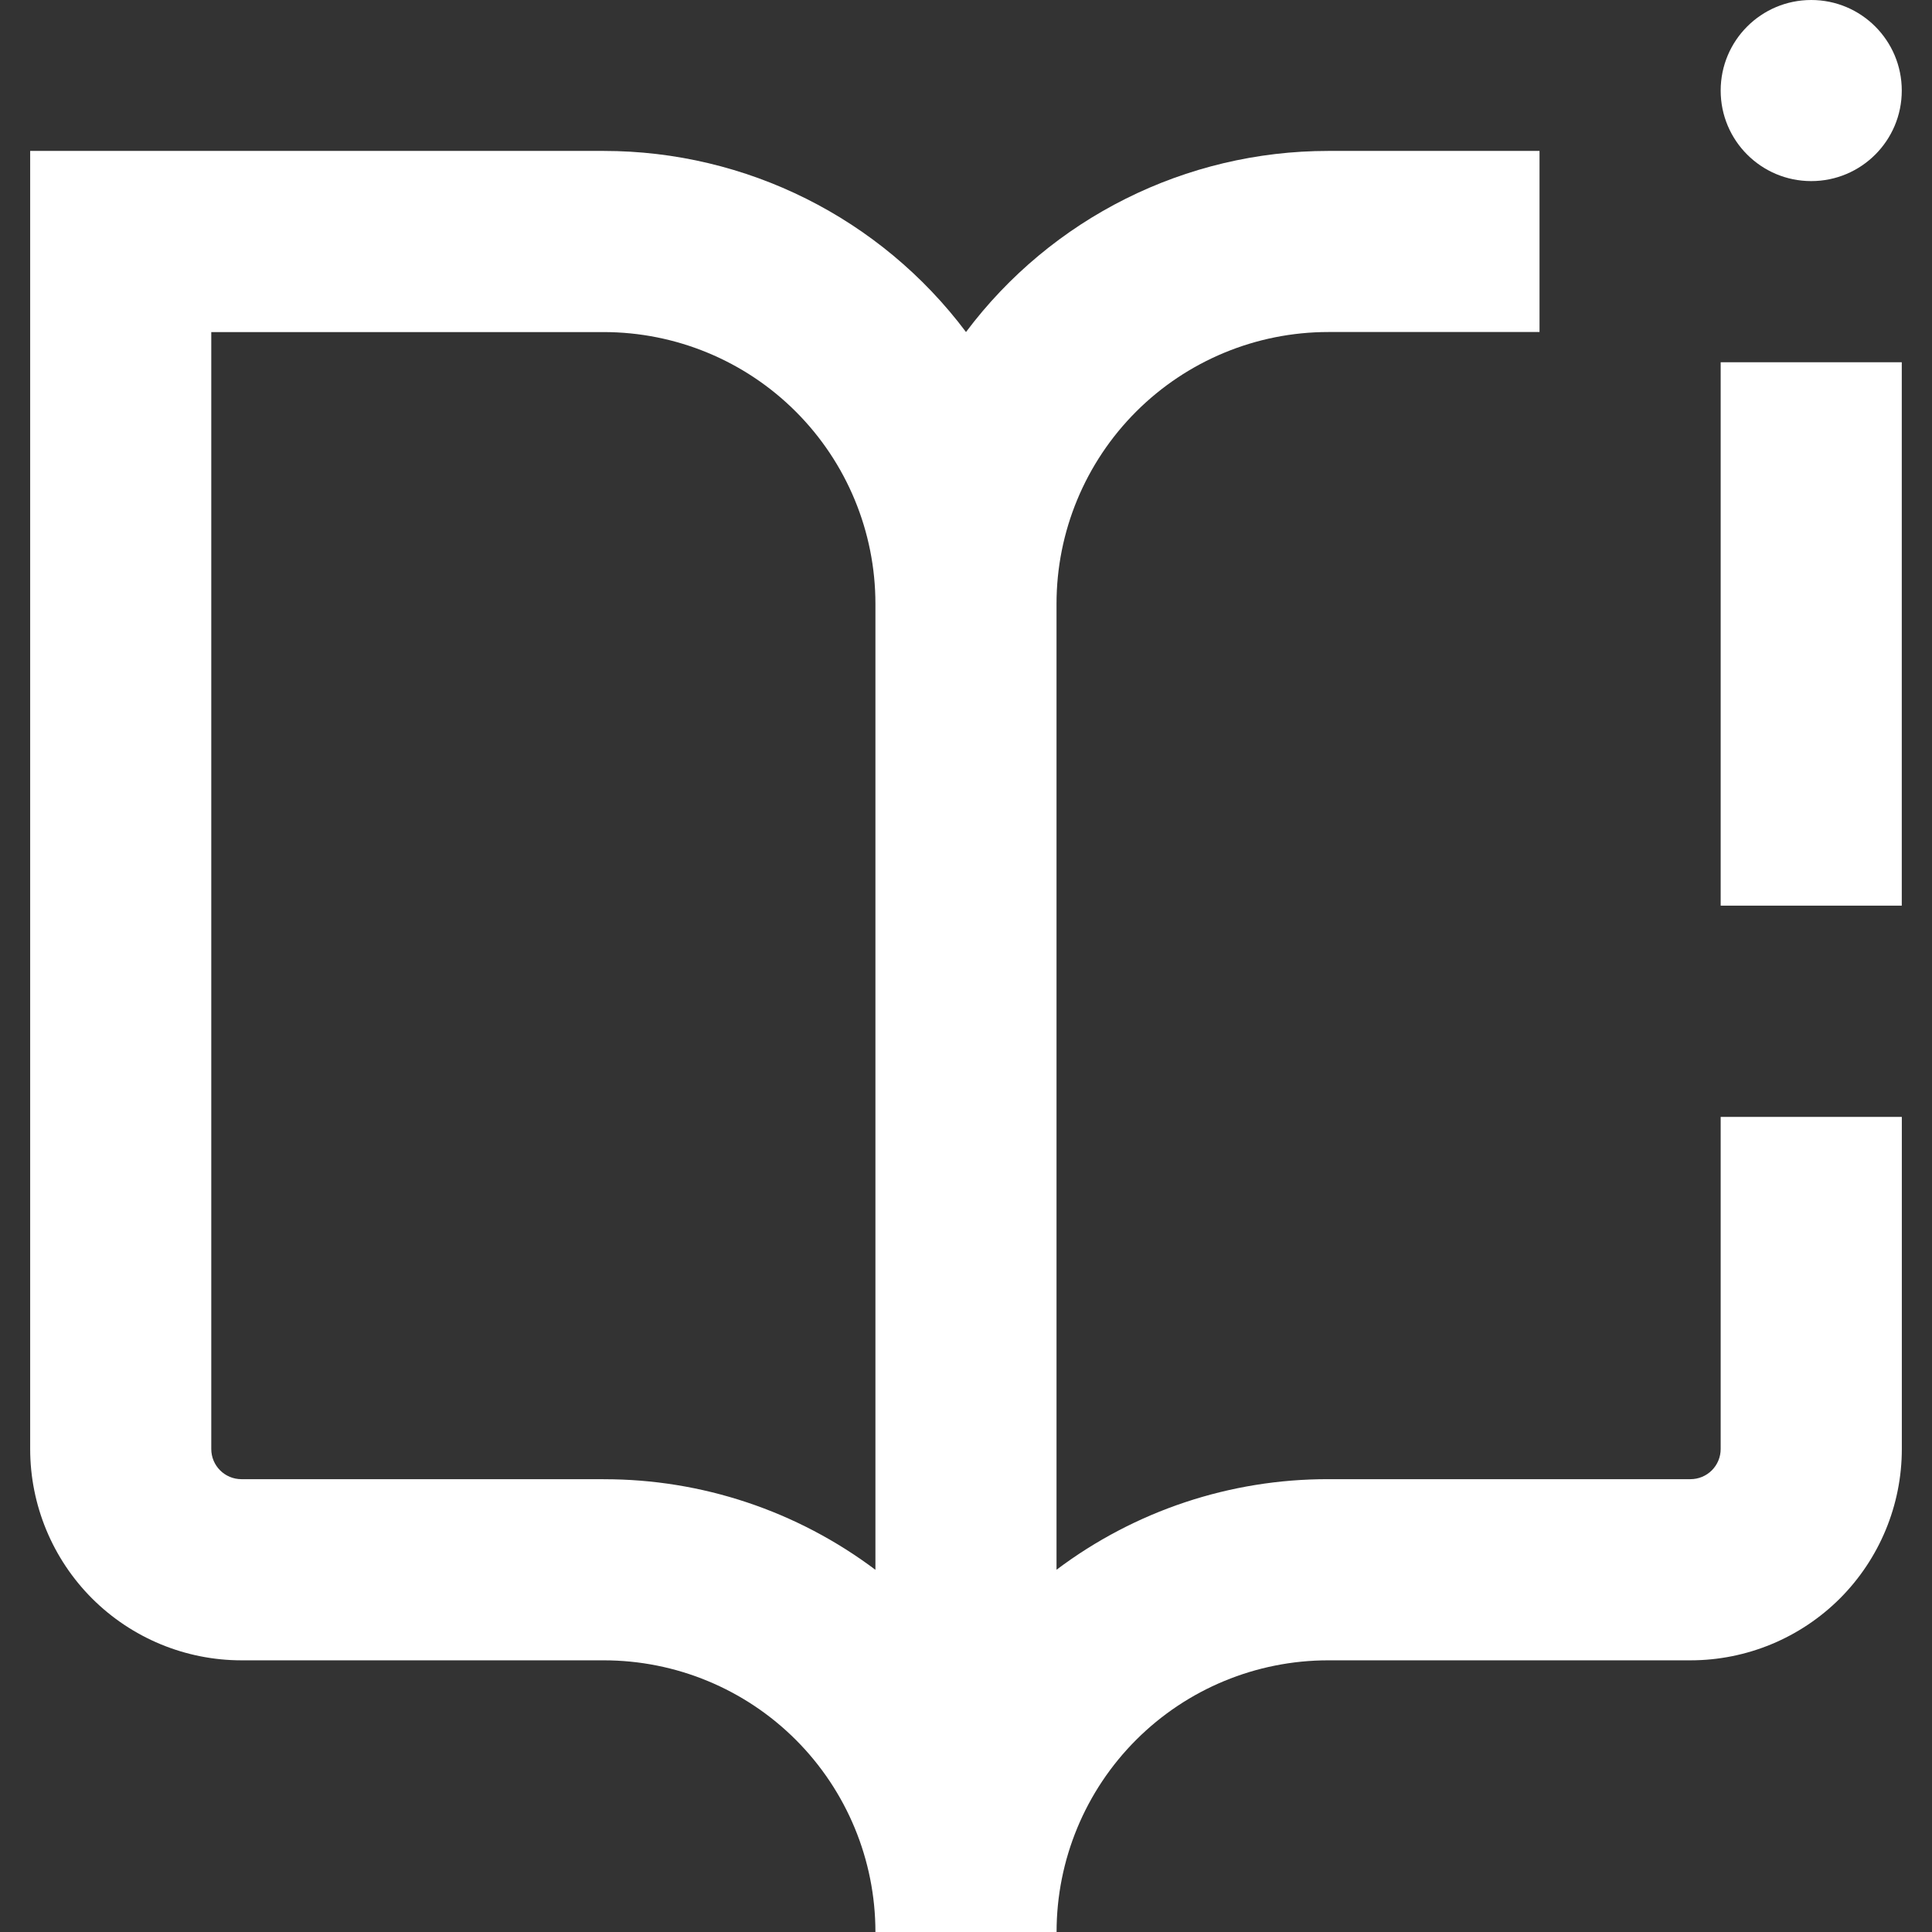
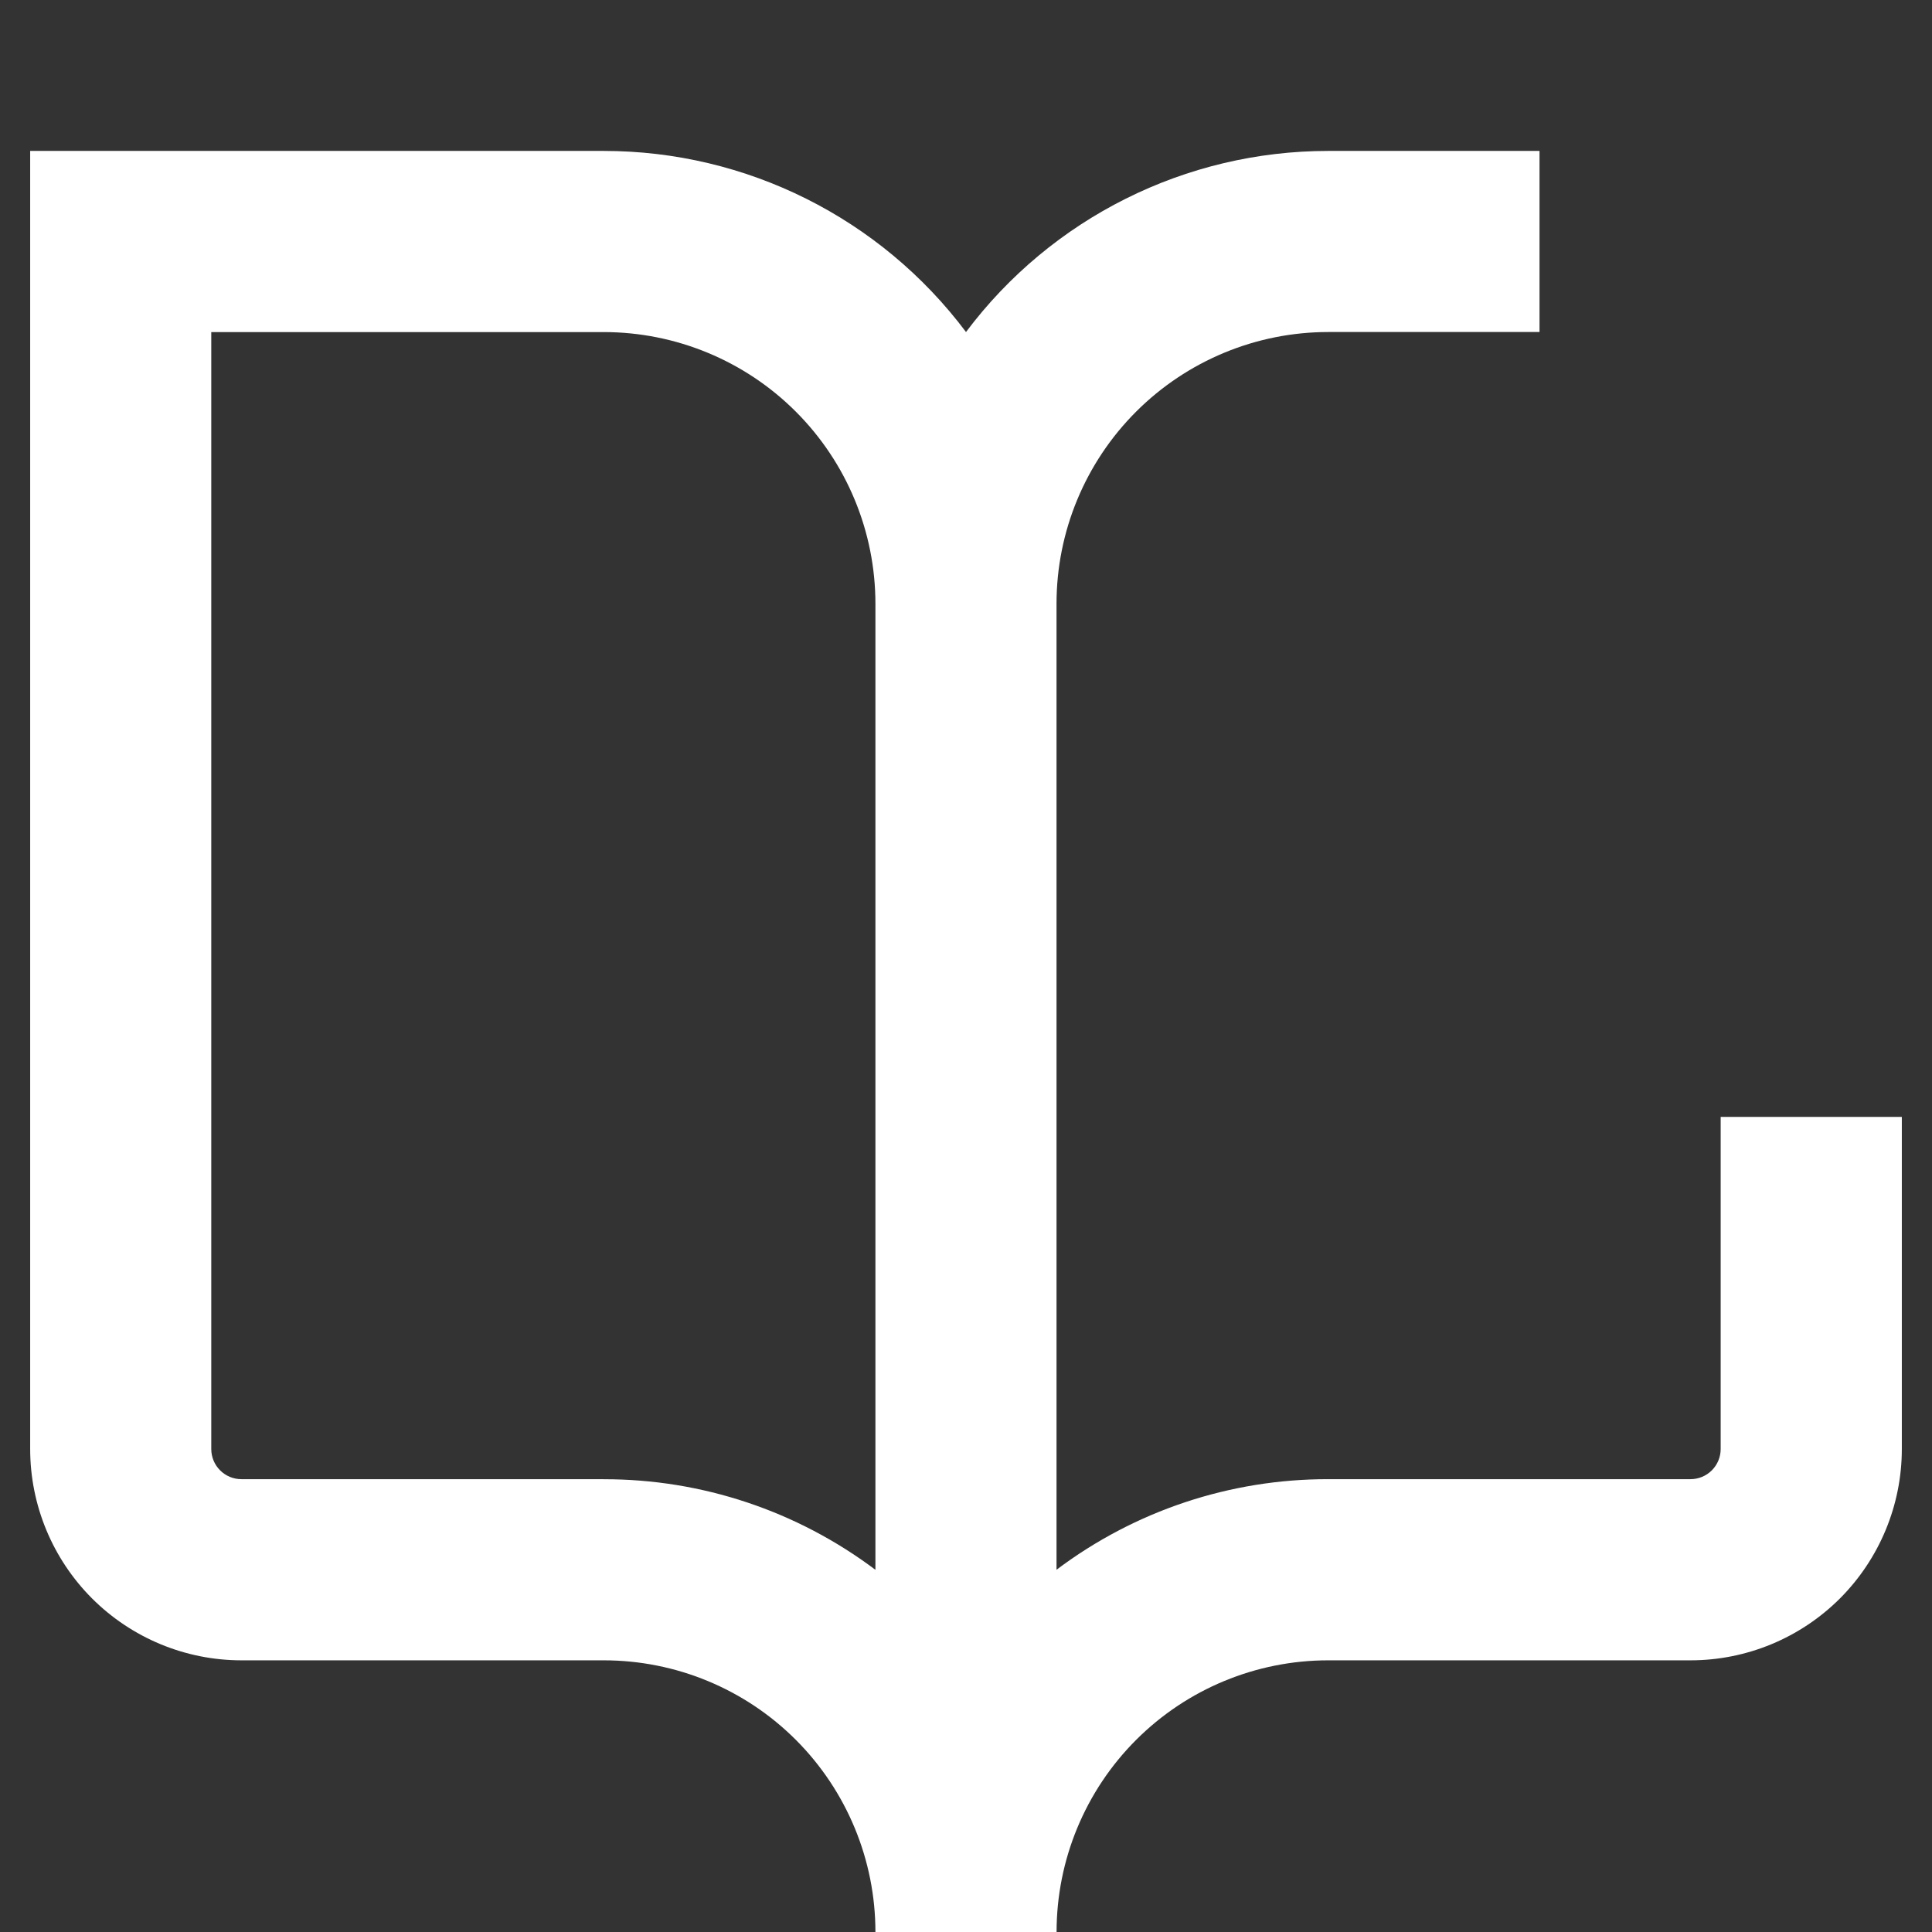
<svg xmlns="http://www.w3.org/2000/svg" width="34" height="34" viewBox="0 0 34 34" fill="none">
  <rect x="0" y="0" width="34" height="34" fill="#333333" stroke="none" />
-   <path d="M31.875 3.187C32.755 3.187 33.468 2.474 33.468 1.594C33.468 0.713 32.755 0 31.875 0C30.994 0 30.281 0.713 30.281 1.594C30.281 2.474 30.994 3.187 31.875 3.187Z" fill="white" />
  <path fill-rule="evenodd" clip-rule="evenodd" d="M30.281 25.5C30.281 25.641 30.225 25.776 30.125 25.876C30.026 25.975 29.891 26.031 29.749 26.031H23.374C21.65 26.028 19.971 26.587 18.593 27.625V10.625C18.593 9.357 19.097 8.141 19.994 7.244C20.89 6.348 22.107 5.843 23.375 5.843H27.093V2.656H23.375C20.866 2.656 18.504 3.837 17 5.843C15.495 3.837 13.133 2.656 10.625 2.656H0.531V25.5C0.531 26.486 0.923 27.432 1.62 28.13C2.318 28.827 3.263 29.219 4.25 29.219H10.625C11.893 29.219 13.109 29.722 14.006 30.619C14.902 31.516 15.406 32.732 15.406 34H18.594C18.594 32.732 19.097 31.516 19.994 30.619C20.891 29.722 22.107 29.219 23.375 29.219H29.75C30.736 29.219 31.682 28.827 32.38 28.13C33.077 27.432 33.469 26.486 33.469 25.5V19.656H30.281L30.281 25.5ZM10.624 26.031H4.249C3.956 26.031 3.718 25.794 3.718 25.5V5.844H10.624C11.893 5.844 13.109 6.348 14.005 7.244C14.902 8.141 15.406 9.357 15.406 10.626V27.626C14.027 26.589 12.349 26.029 10.624 26.032L10.624 26.031Z" fill="white" />
-   <path d="M30.281 6.375H33.468V15.938H30.281V6.375Z" fill="white" />
</svg>